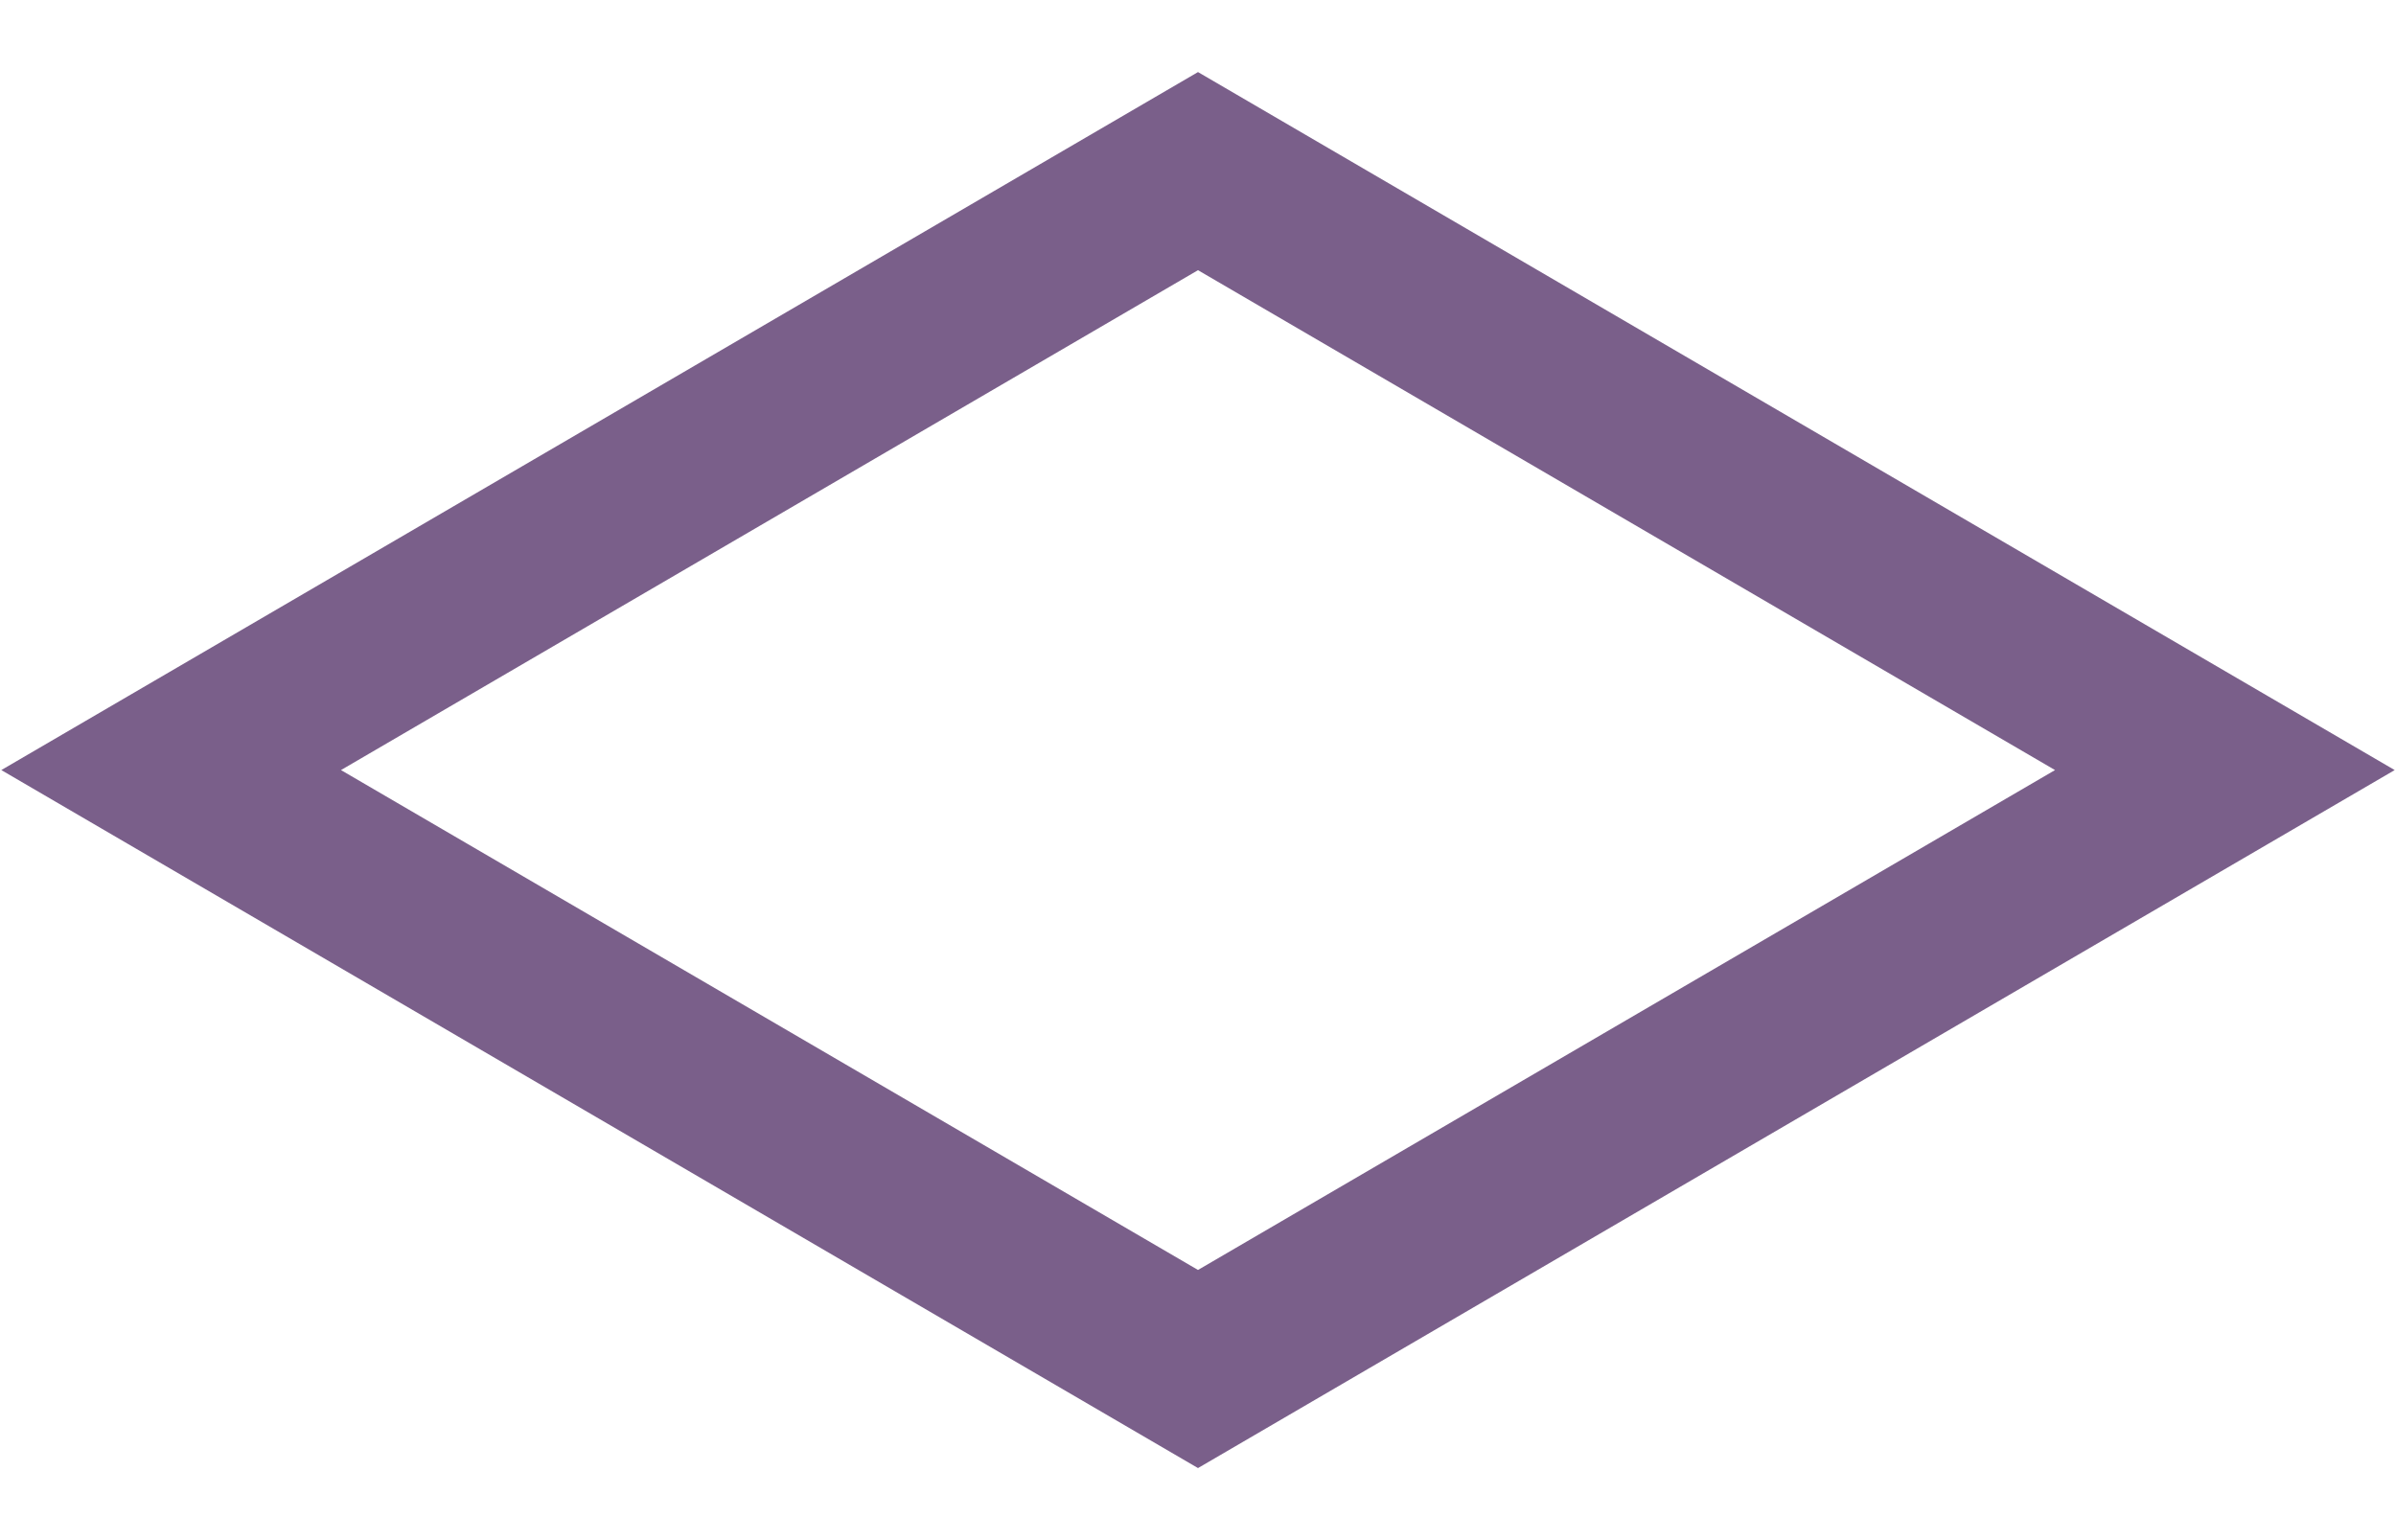
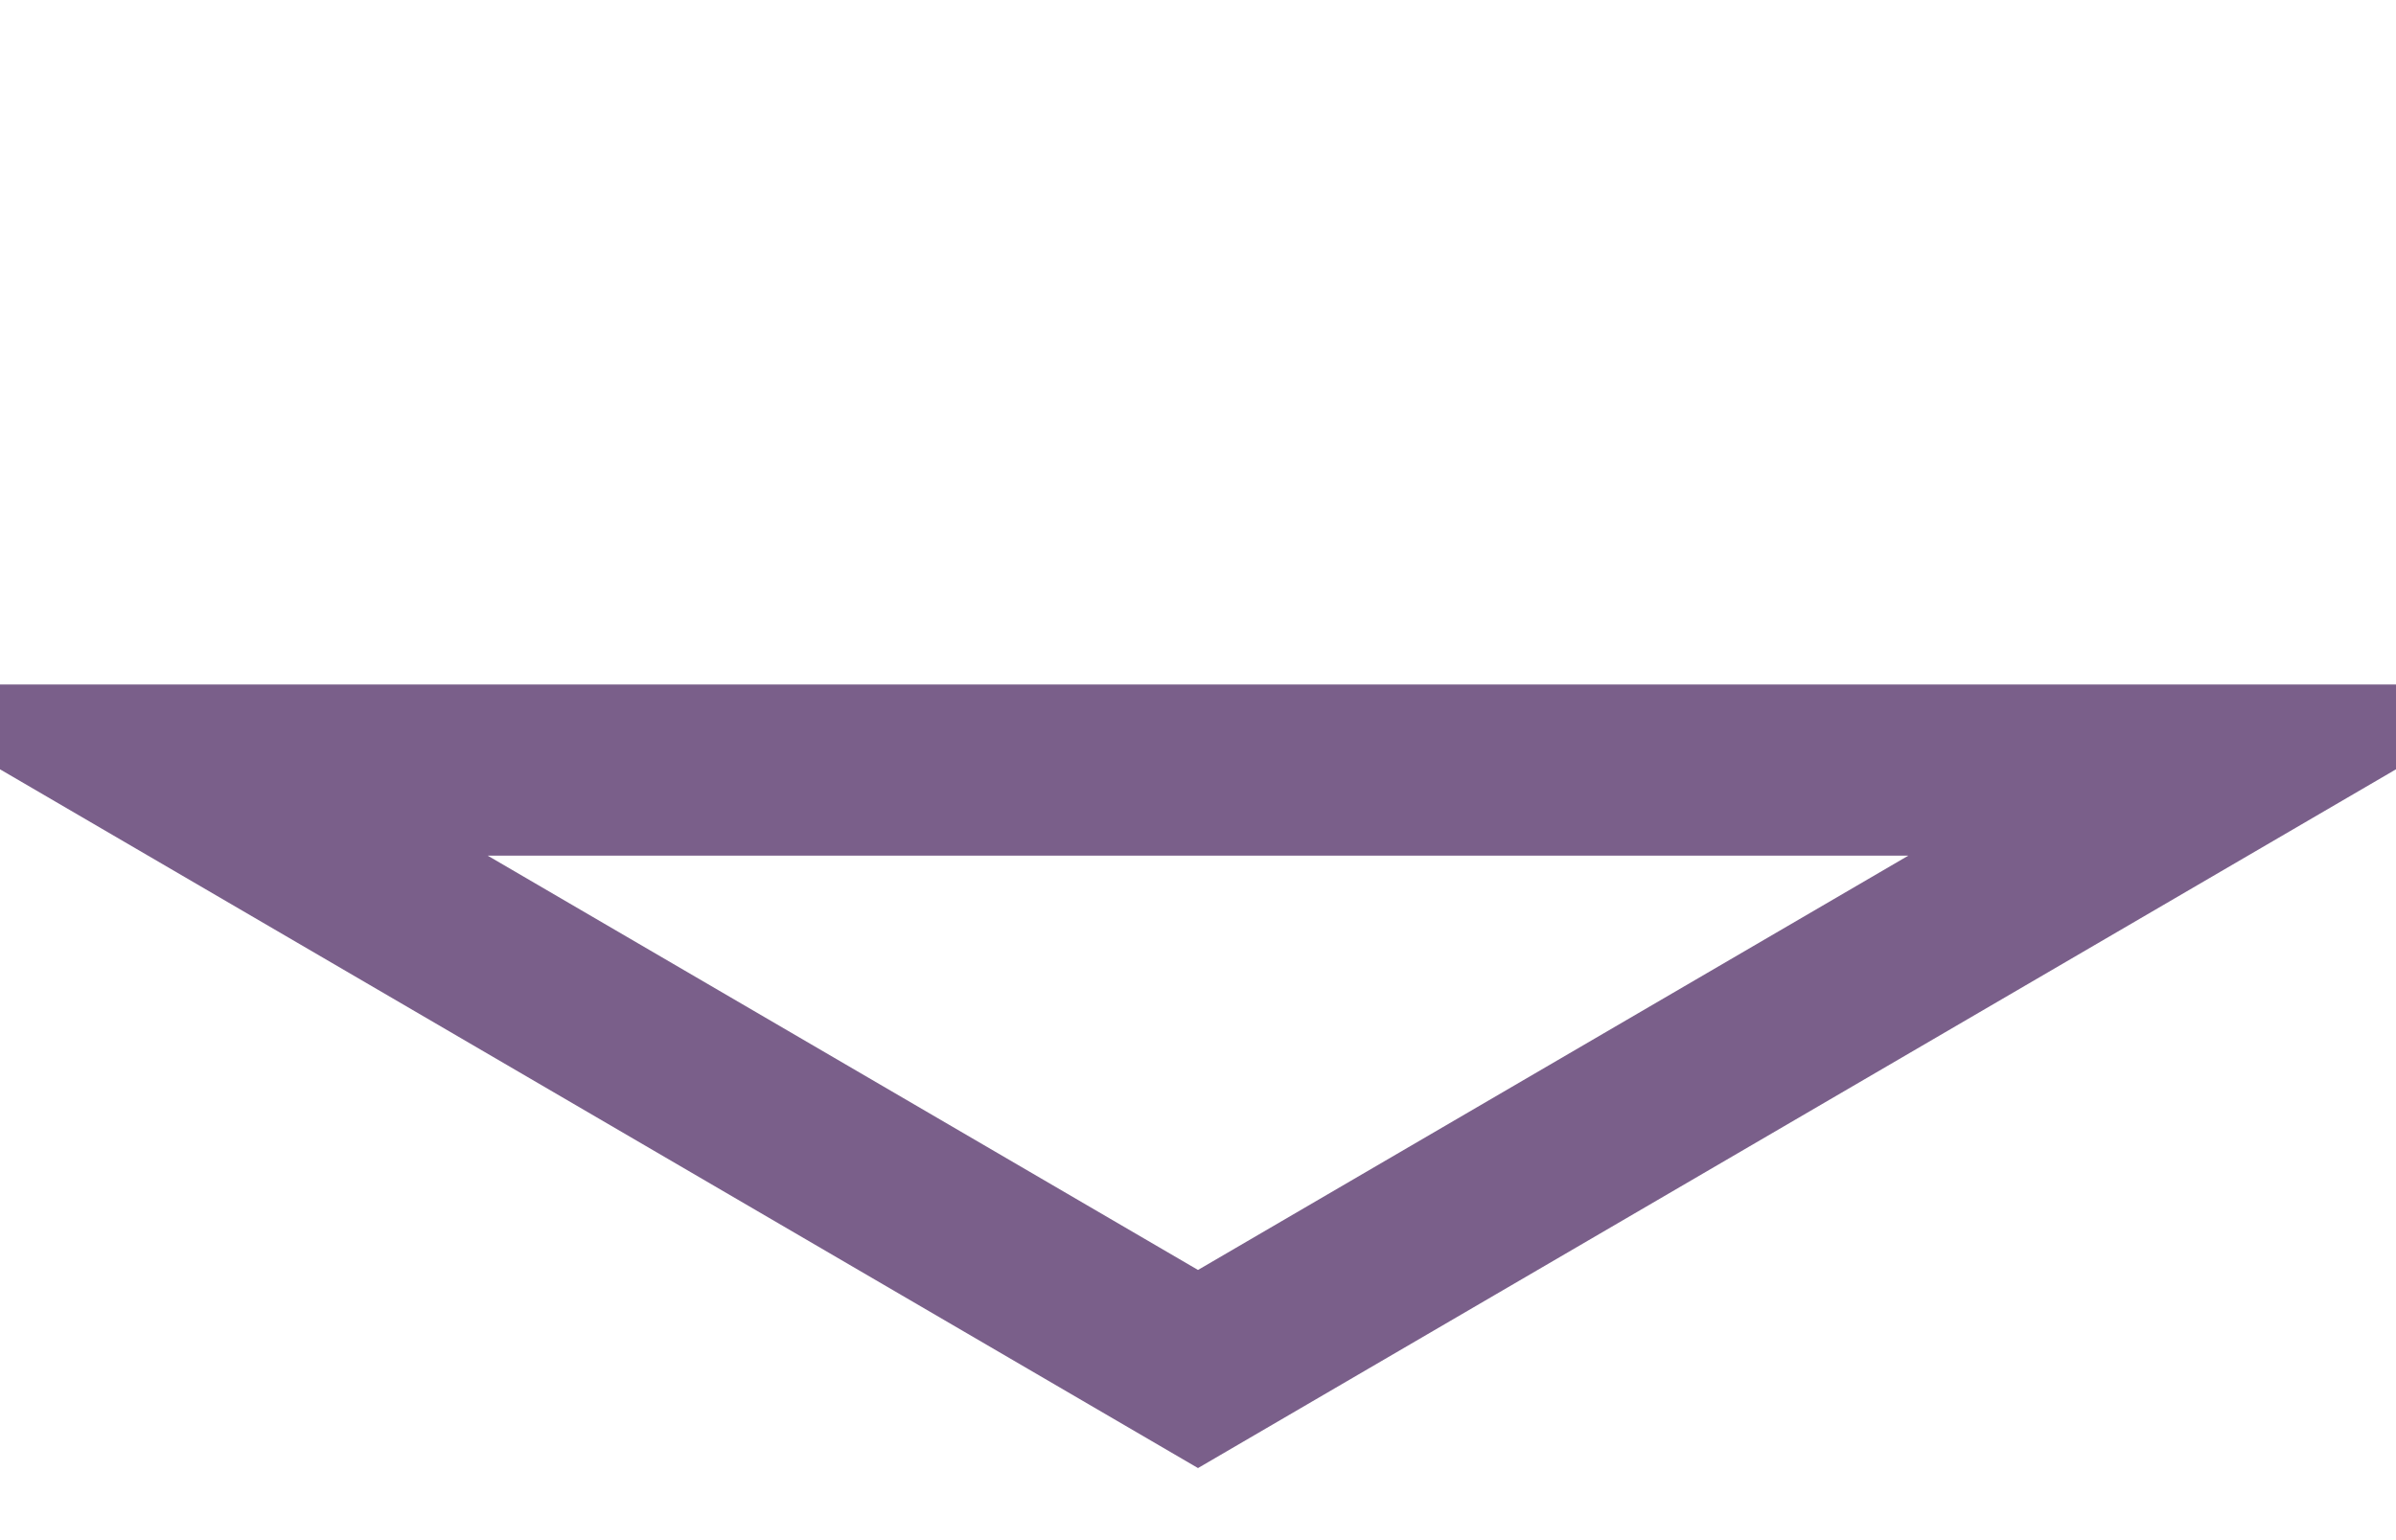
<svg xmlns="http://www.w3.org/2000/svg" fill="none" height="100%" overflow="visible" preserveAspectRatio="none" style="display: block;" viewBox="0 0 28 18" width="100%">
-   <path d="M2 9L14 16L26 9L14 2L2 9Z" id="Vector" stroke="#7A5F8A" stroke-linecap="round" stroke-width="2" />
+   <path d="M2 9L14 16L26 9L2 9Z" id="Vector" stroke="#7A5F8A" stroke-linecap="round" stroke-width="2" />
</svg>